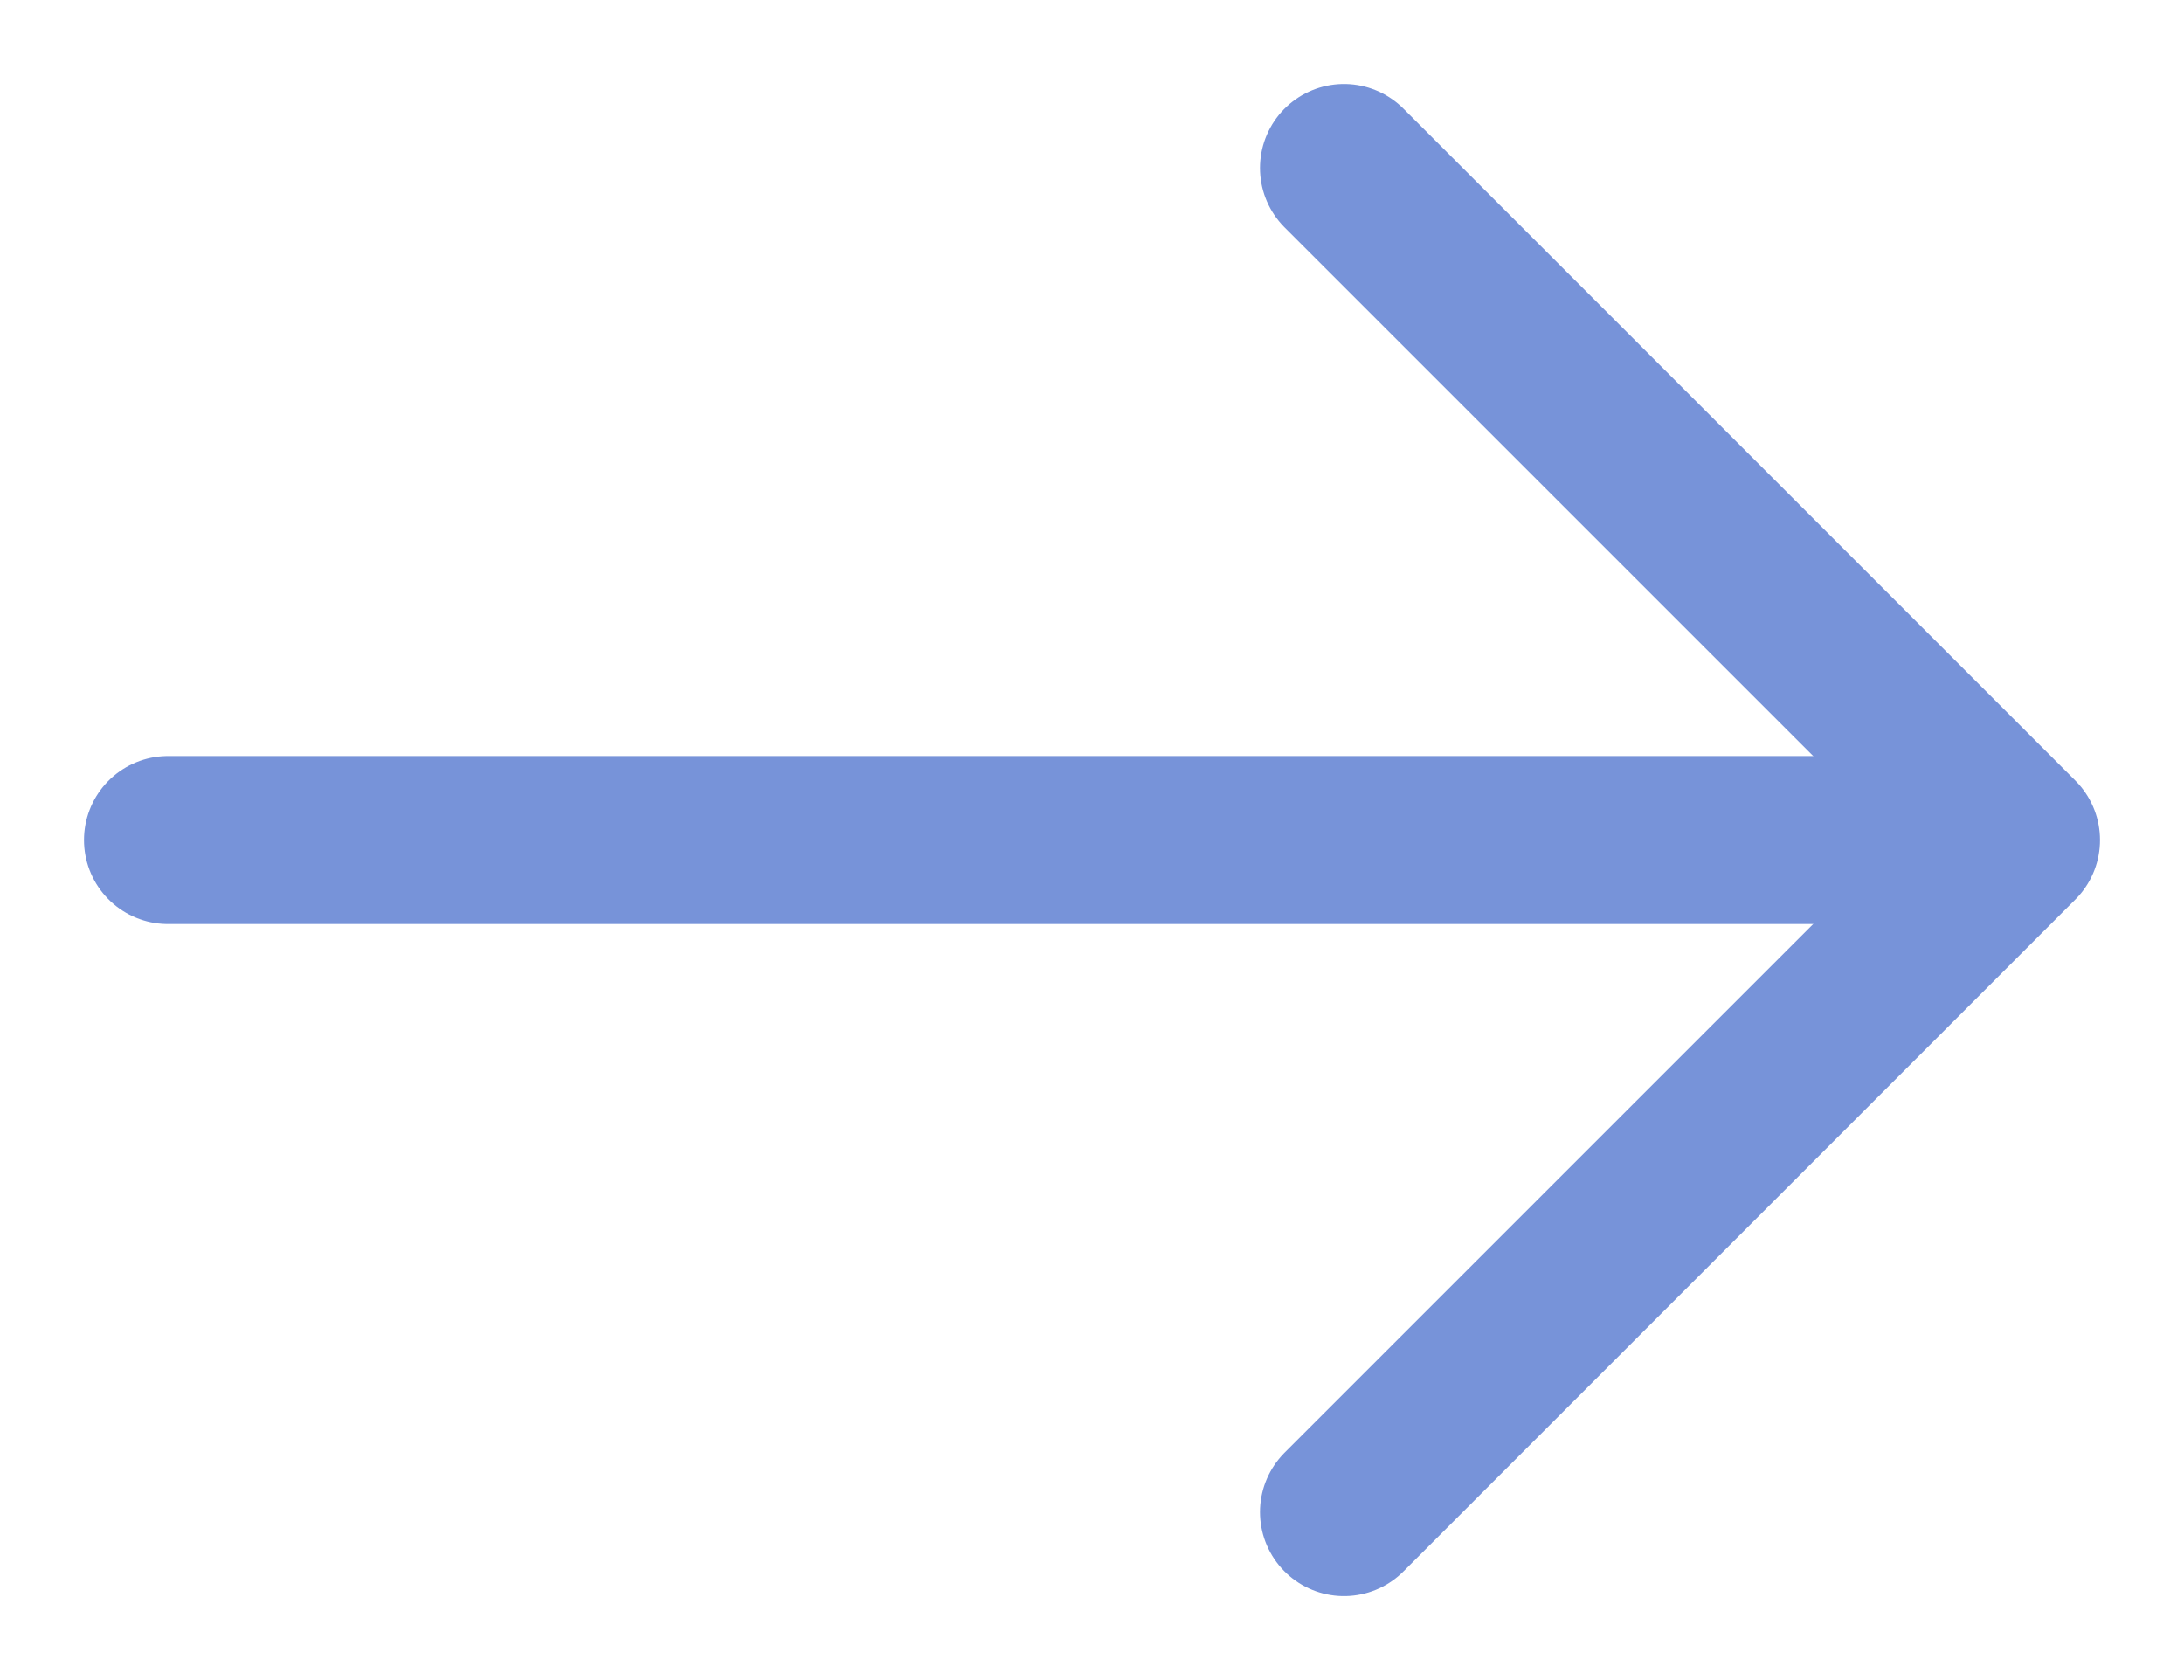
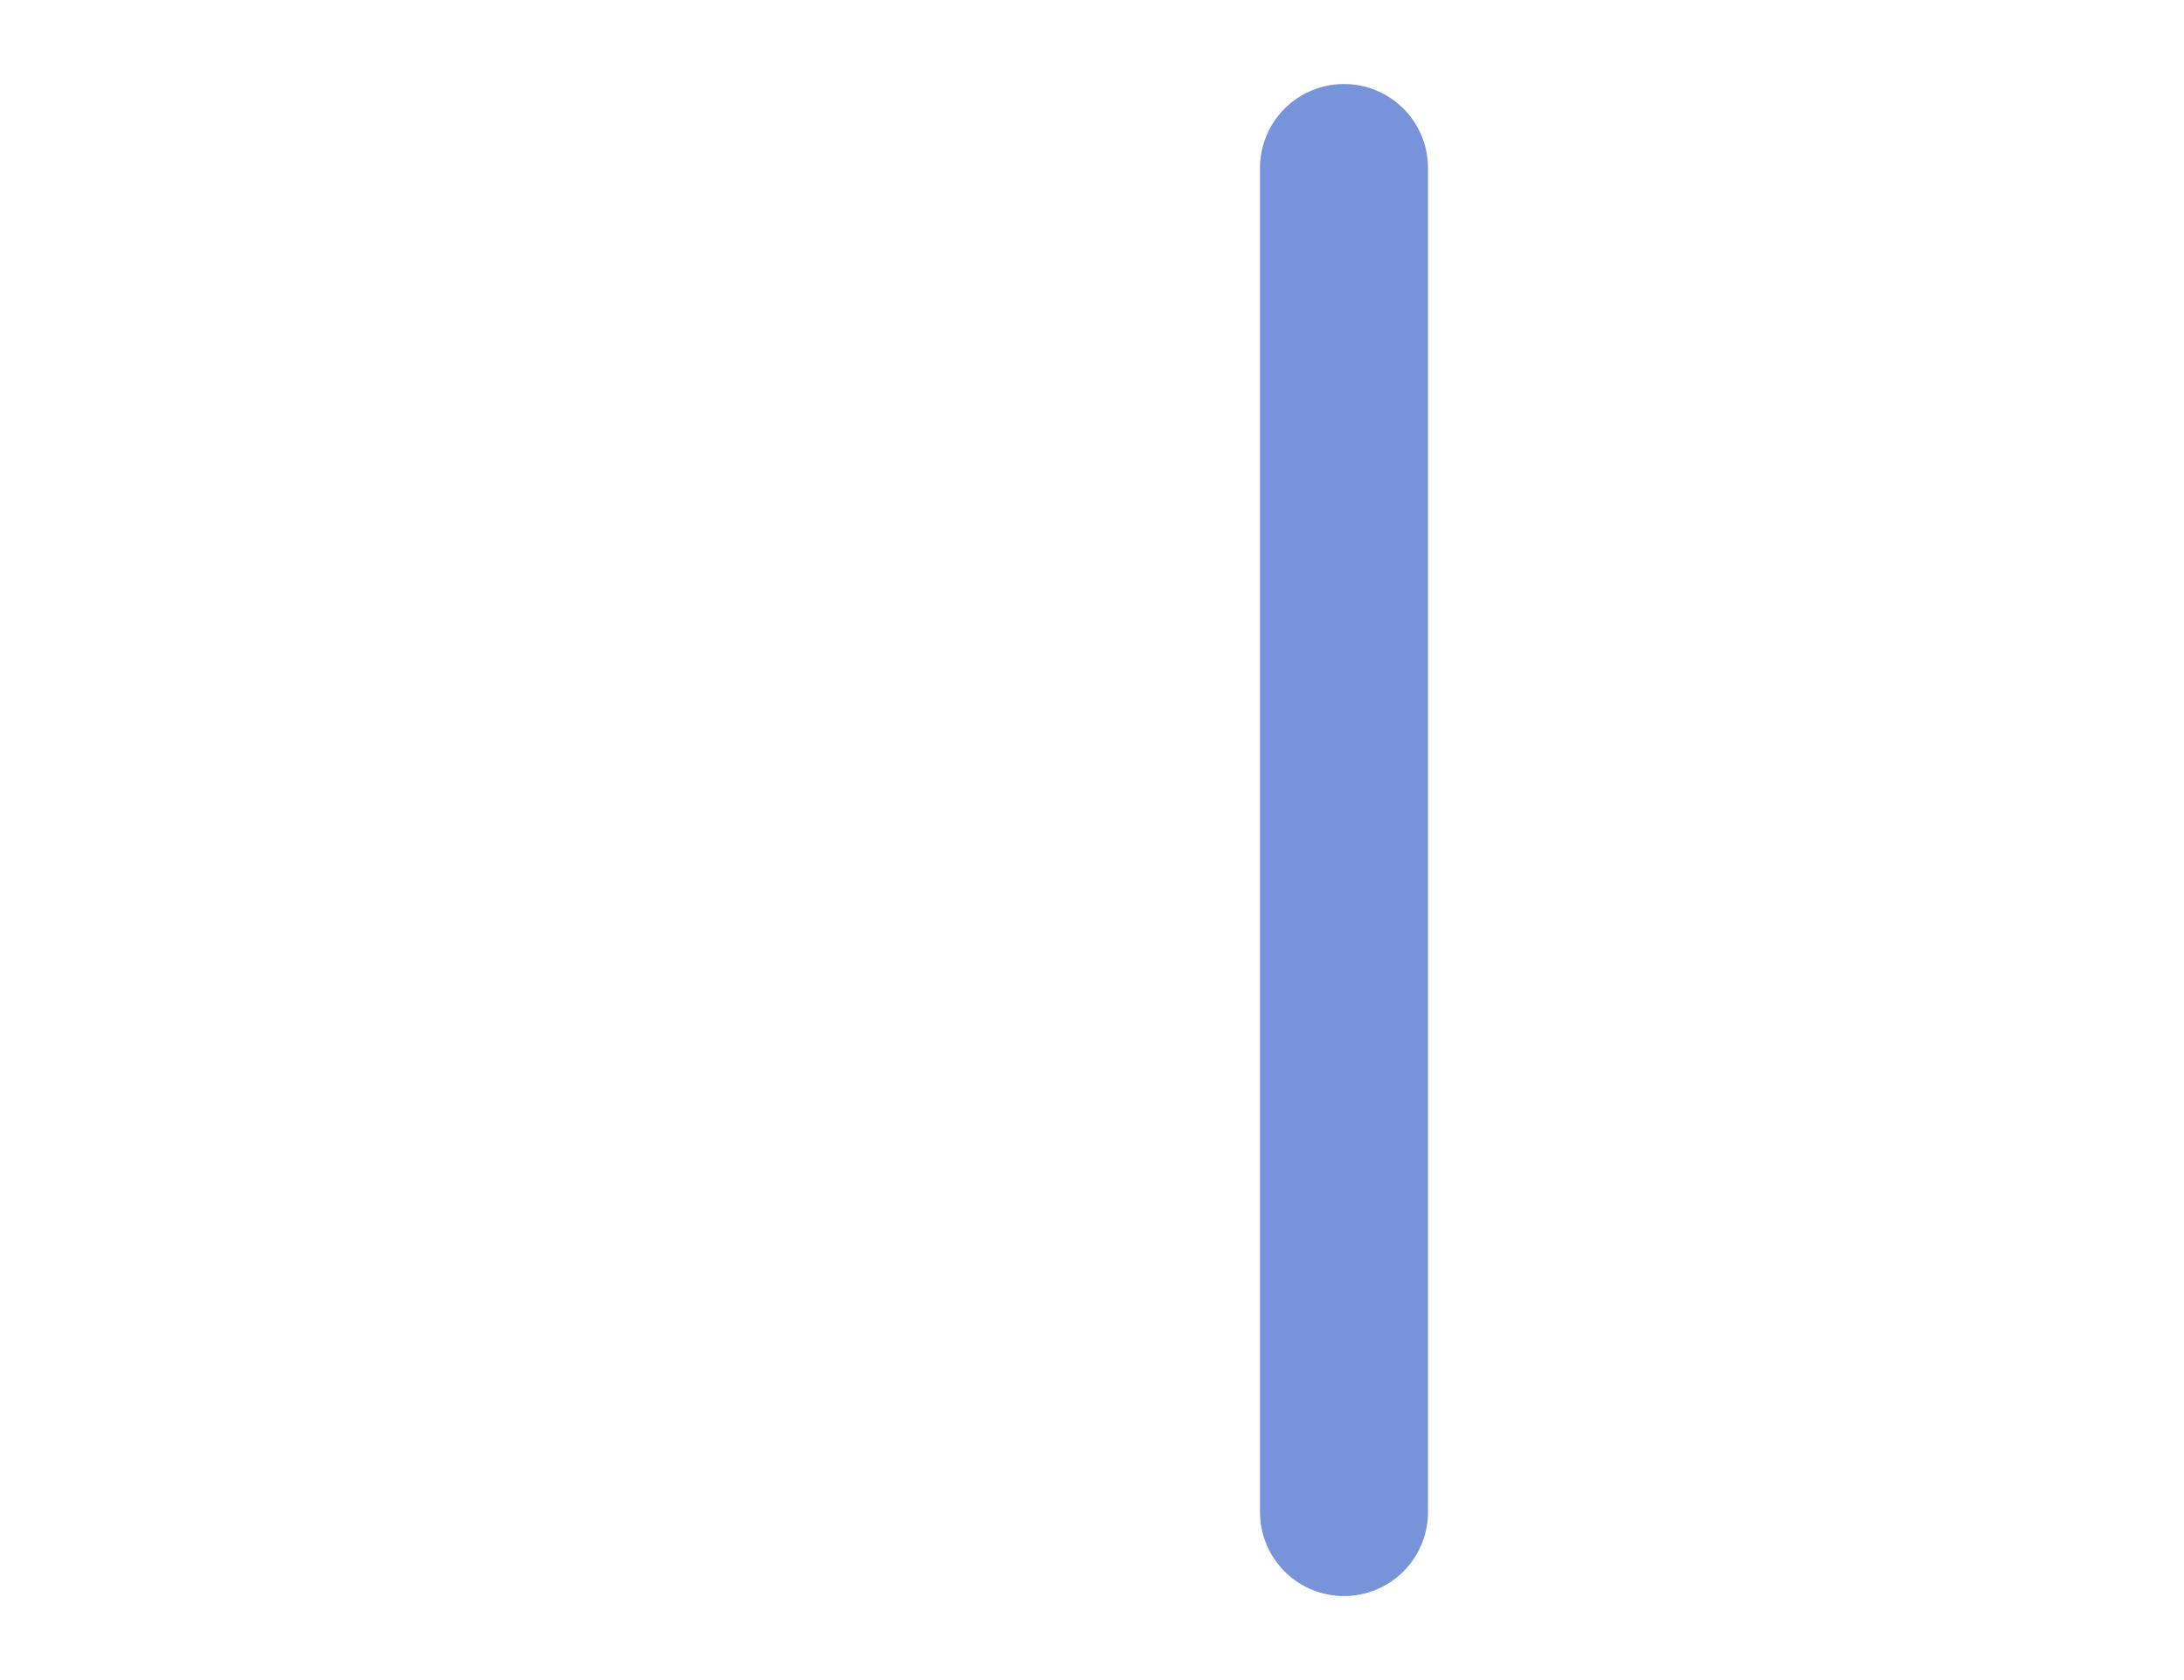
<svg xmlns="http://www.w3.org/2000/svg" width="13" height="10" viewBox="0 0 13 10" fill="none">
-   <path d="M1 5L11 5" stroke="#7793D9" stroke-linecap="round" />
-   <path d="M8 1L12 5L8 9" stroke="#7793D9" stroke-linecap="round" stroke-linejoin="round" />
+   <path d="M8 1L8 9" stroke="#7793D9" stroke-linecap="round" stroke-linejoin="round" />
</svg>